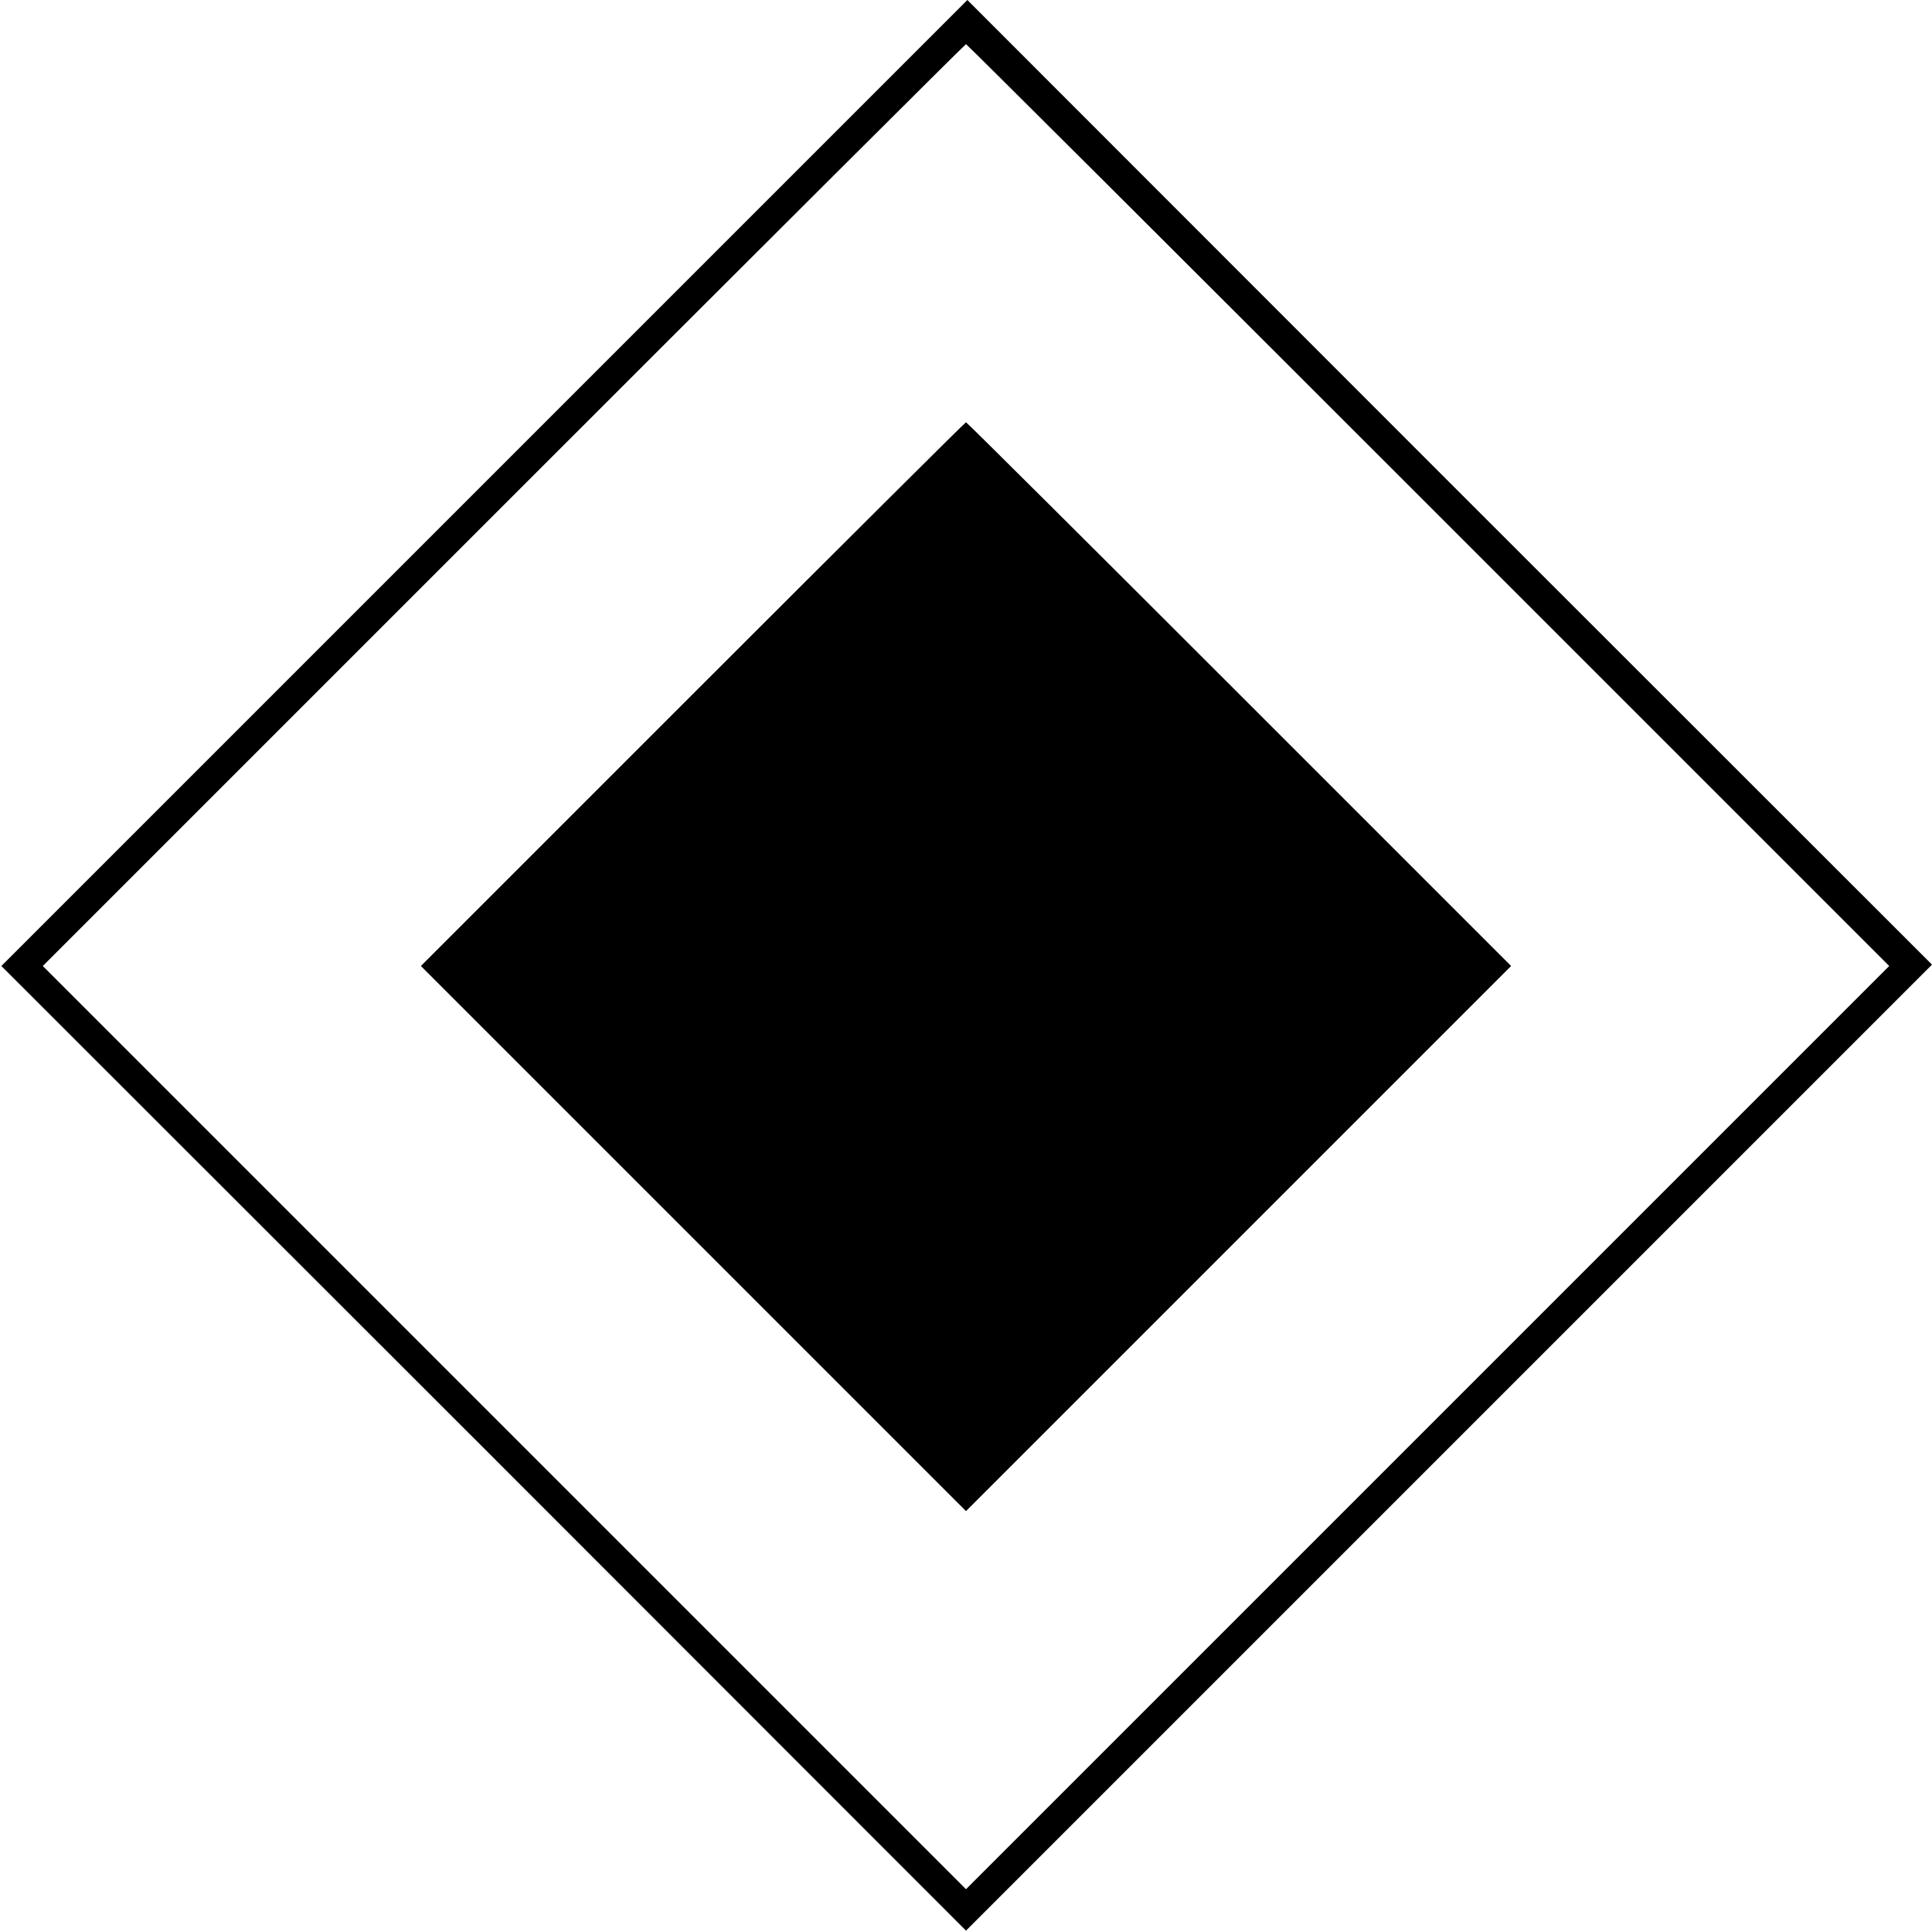
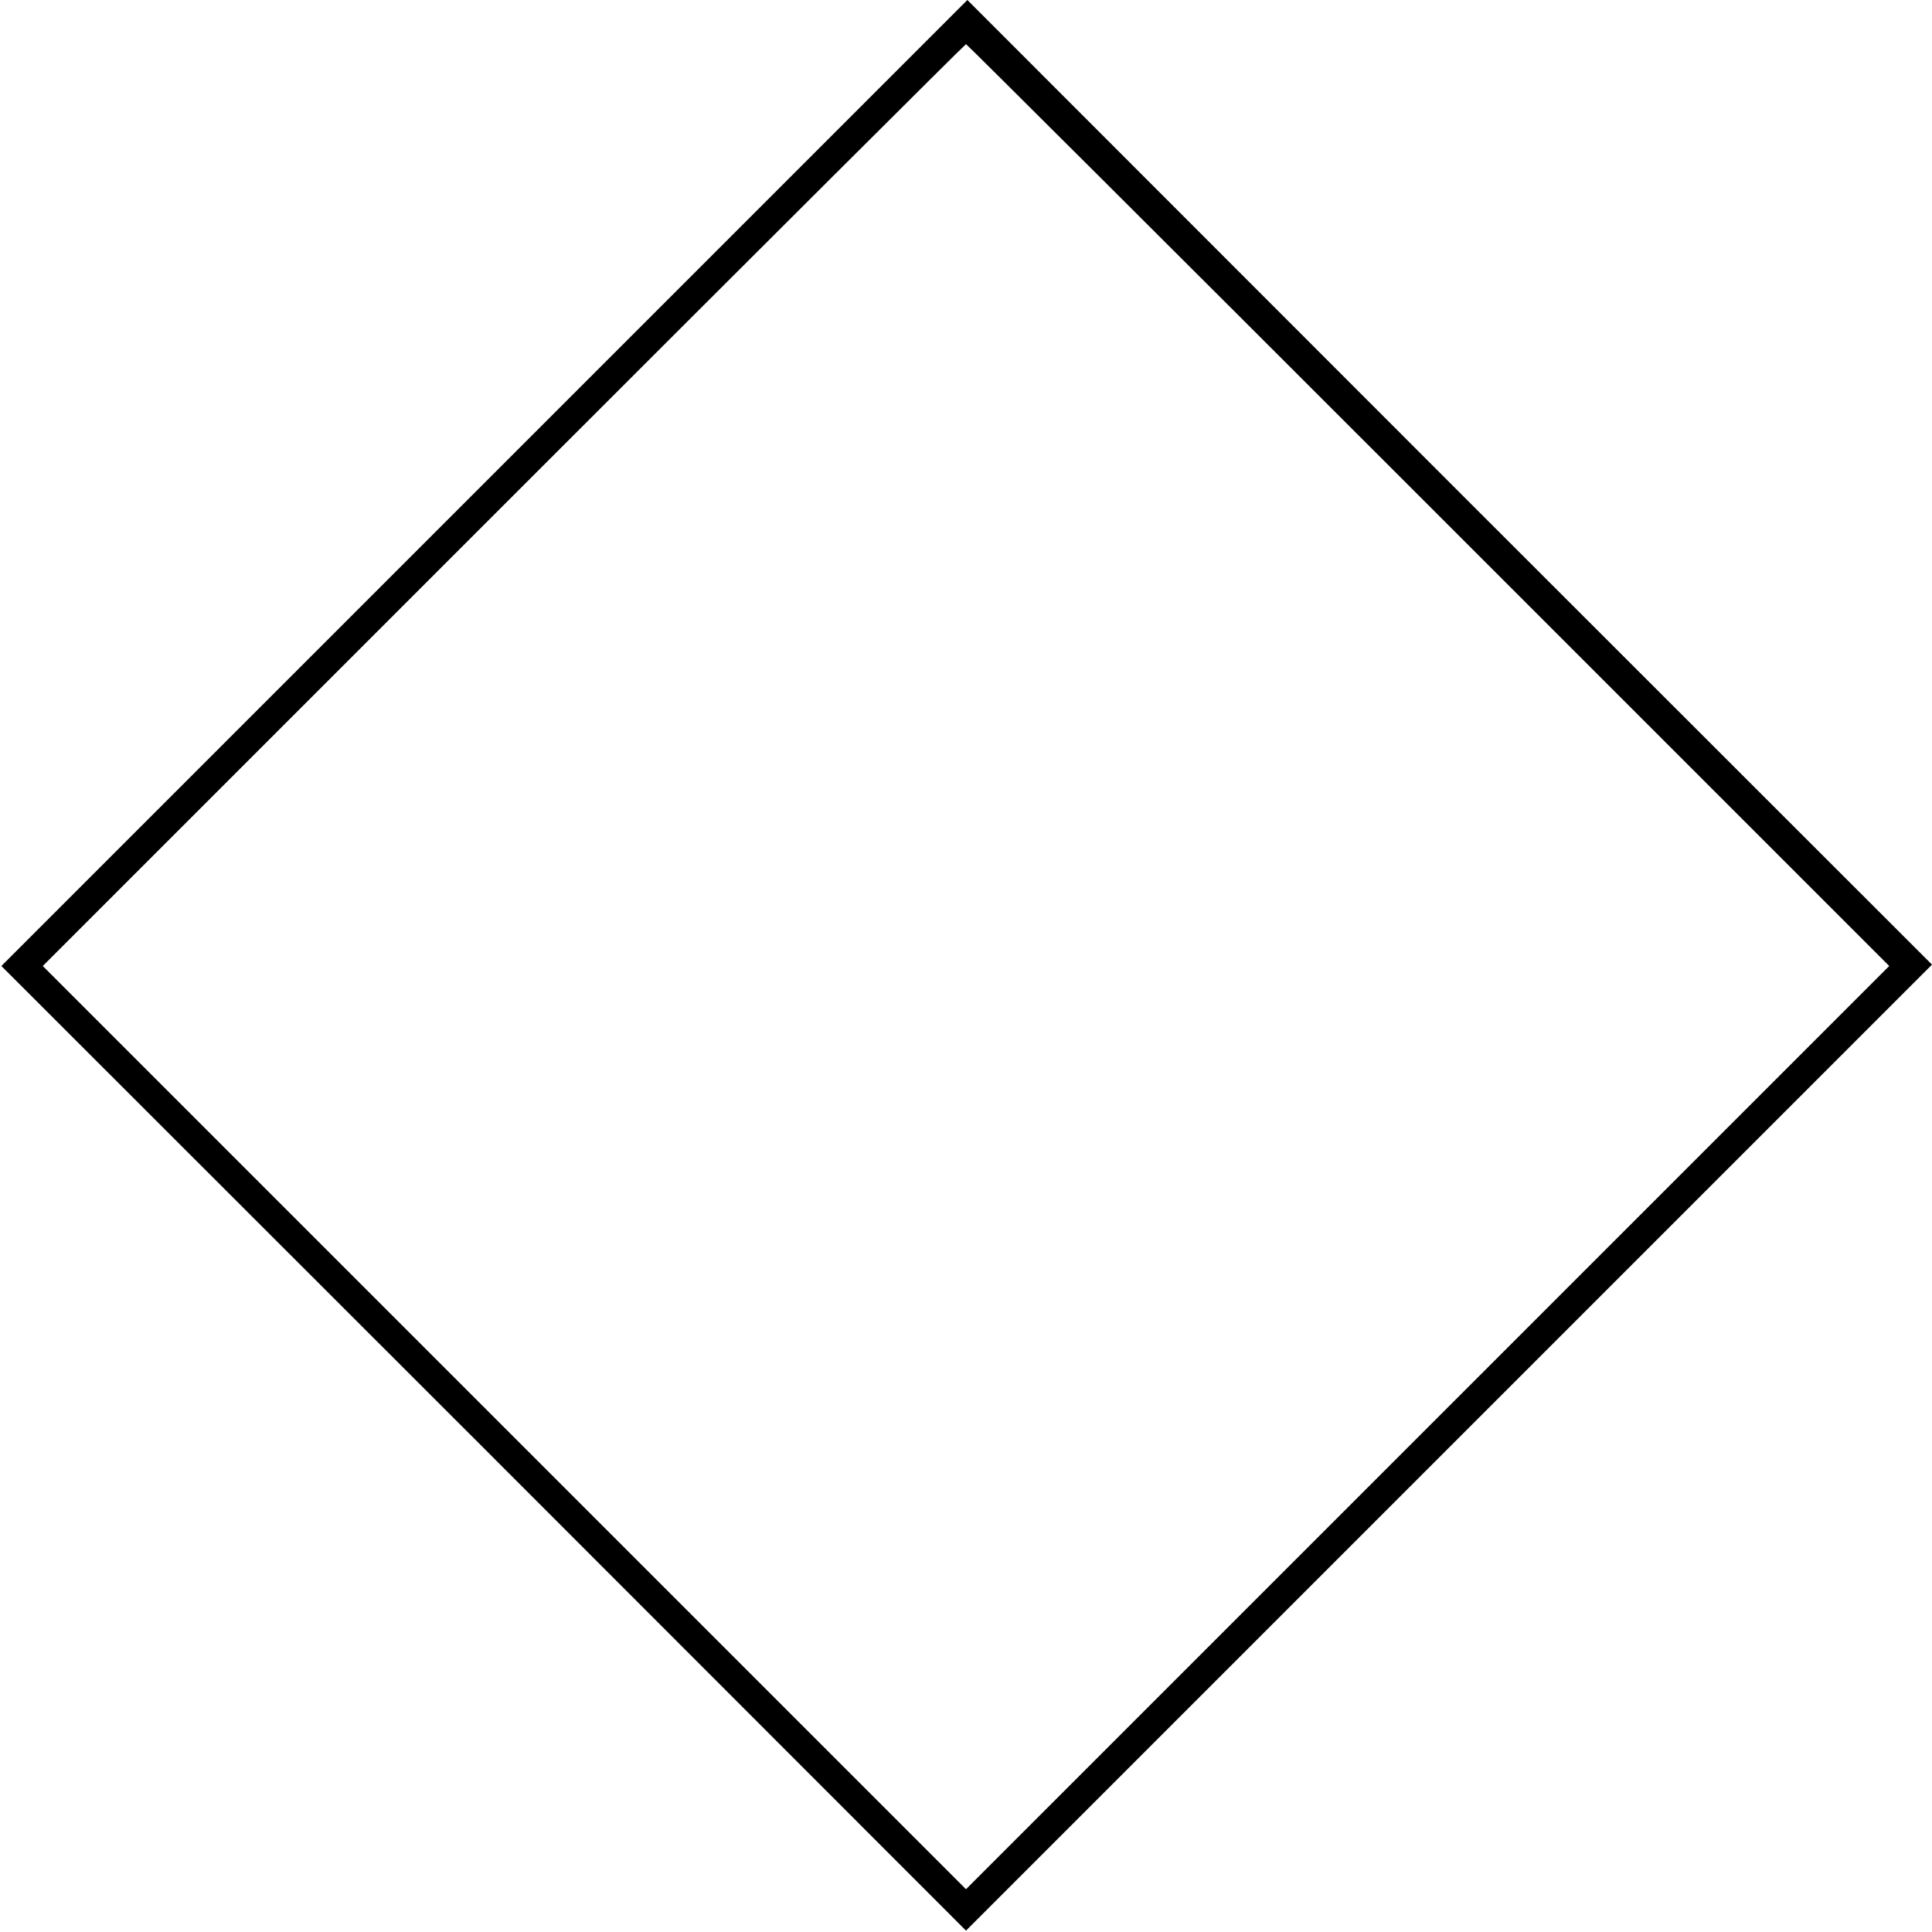
<svg xmlns="http://www.w3.org/2000/svg" version="1.0" width="700pt" height="700pt" viewBox="0 0 700 700" preserveAspectRatio="xMidYMid meet">
  <g transform="translate(0,700) scale(0.1,-0.1)" fill="#000000" stroke="none">
    <path d="M1755 5250 l-1750 -1750 1748 -1747 1747 -1748 1750 1750 1750 1750 -1748 1747 -1747 1748 -1750 -1750z m3420 -80 l1670 -1670 -1673 -1673 -1672 -1672 -1672 1672 -1673 1673 1670 1670 c918 918 1672 1670 1675 1670 3 0 757 -752 1675 -1670z" />
-     <path d="M2510 4485 l-985 -985 988 -988 987 -987 987 987 988 988 -985 985 c-542 542 -987 985 -990 985 -3 0 -448 -443 -990 -985z" />
  </g>
</svg>